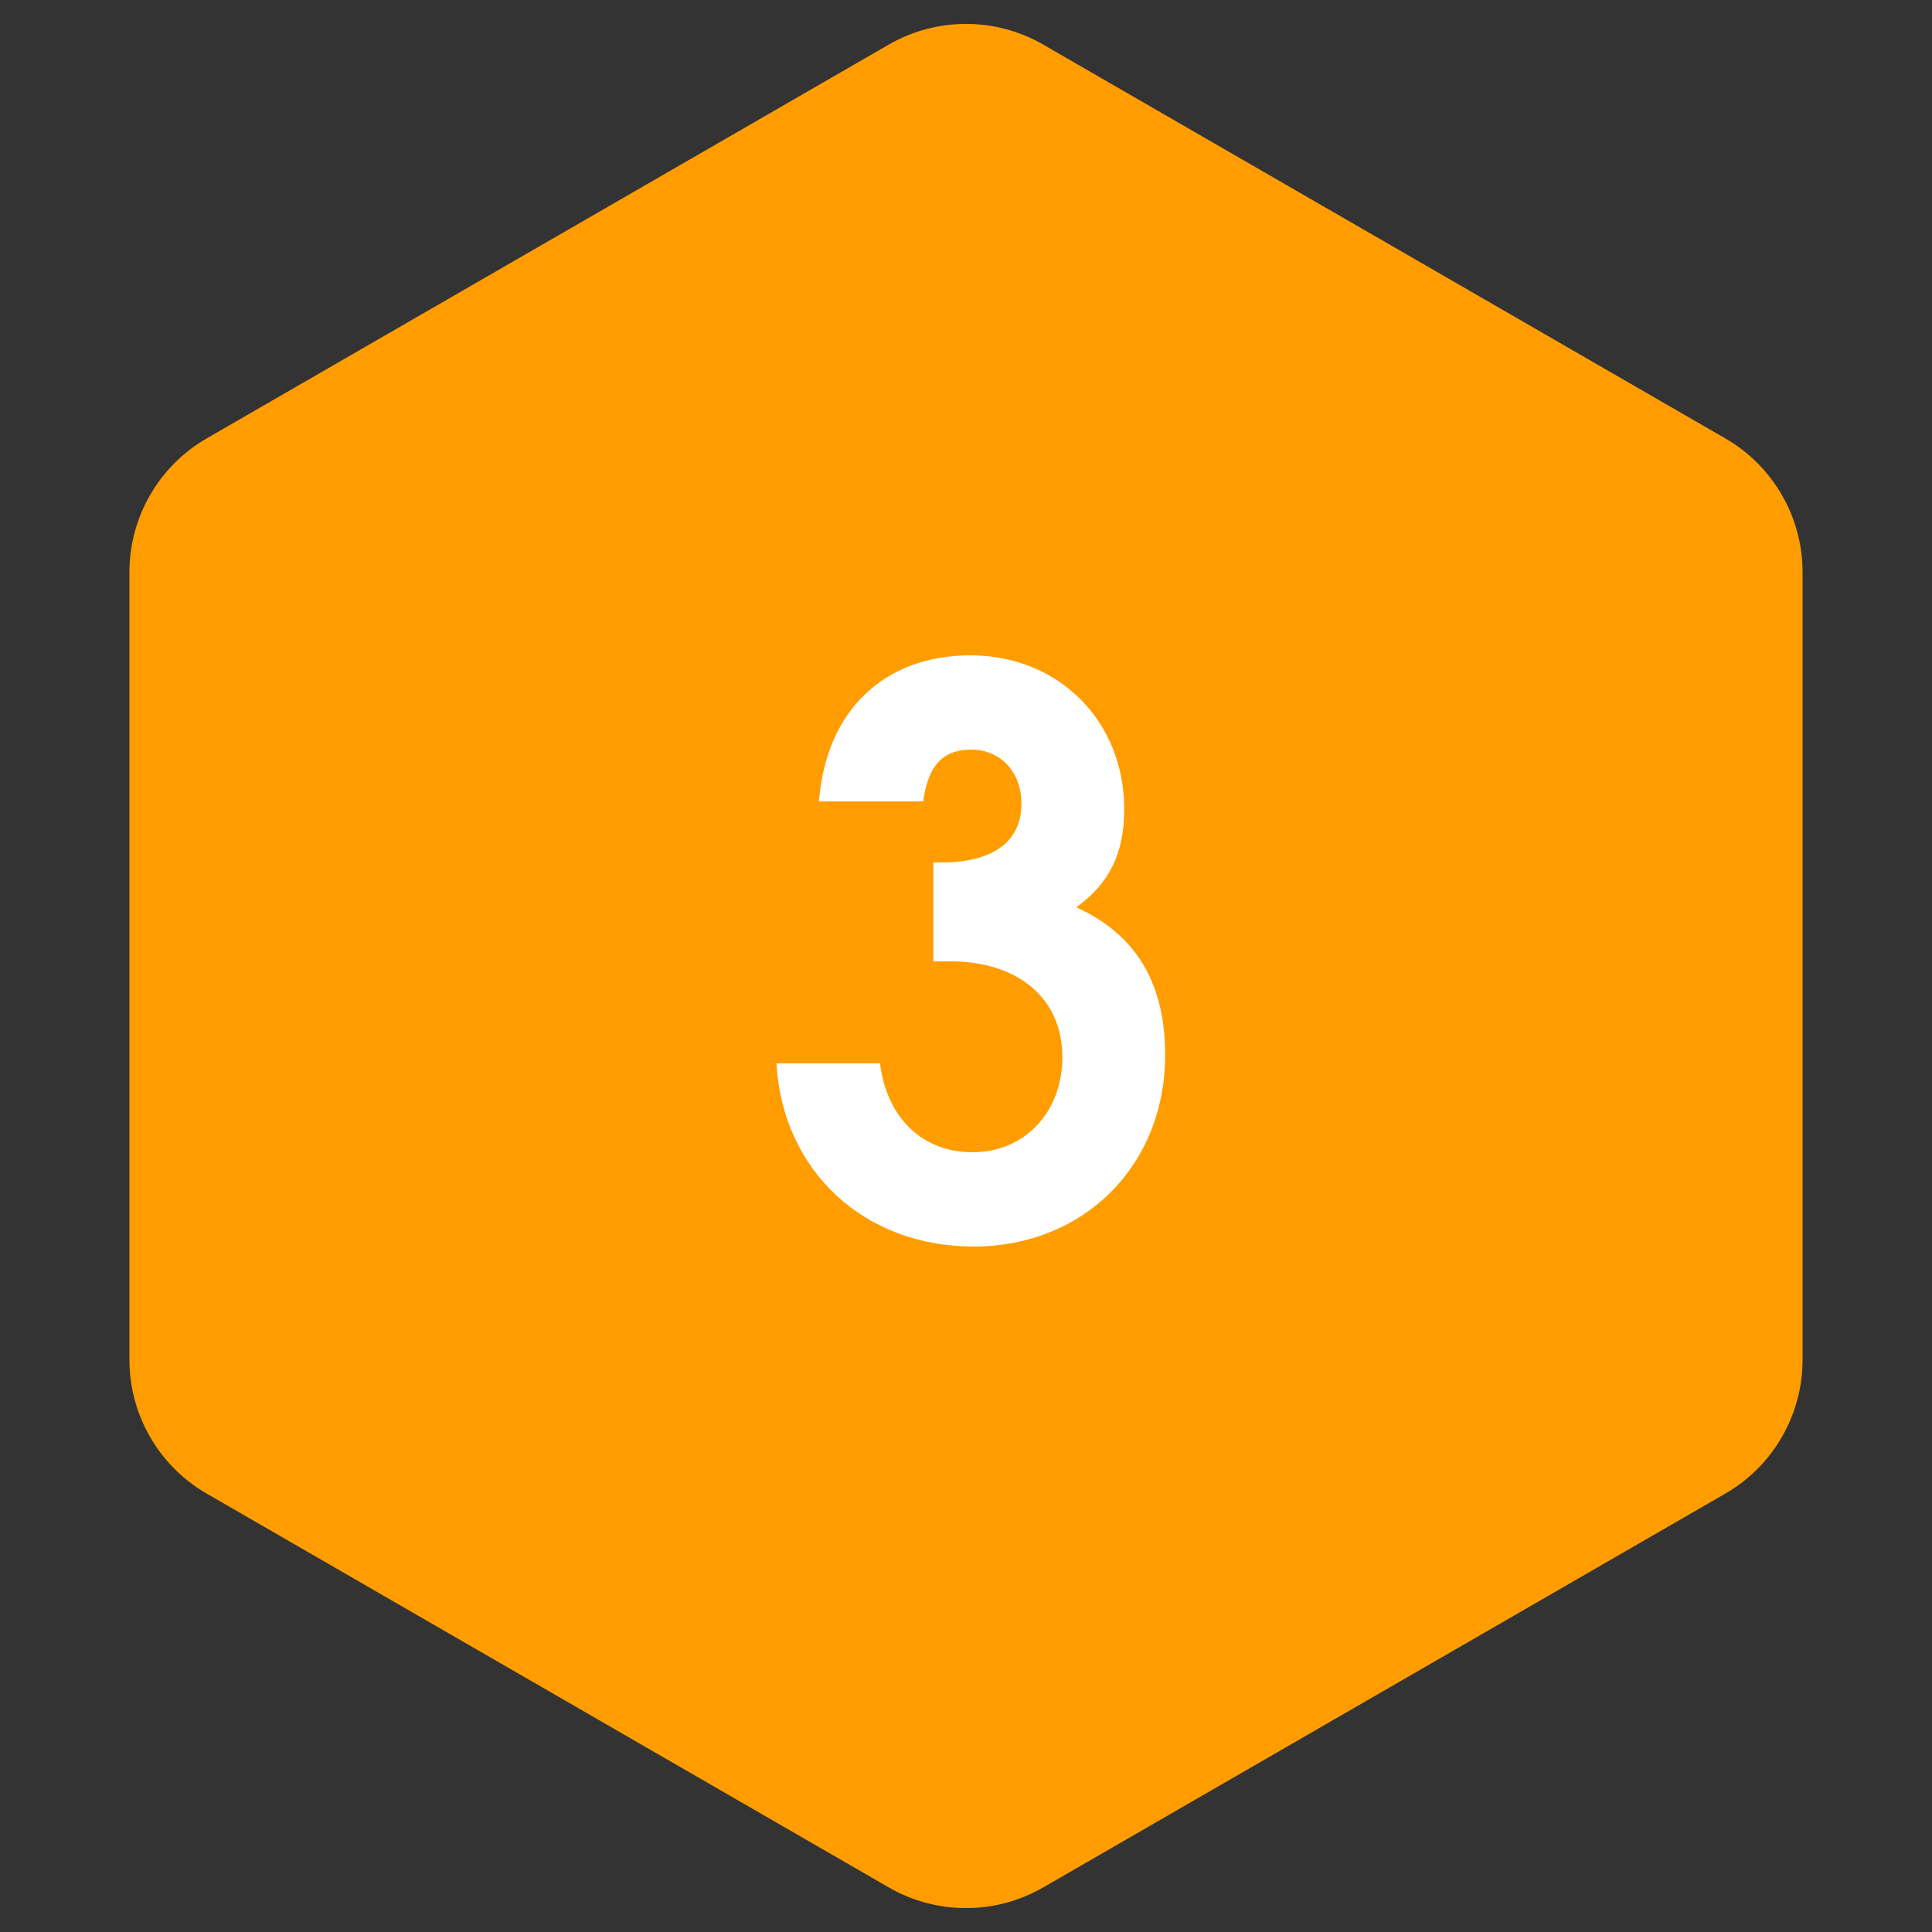
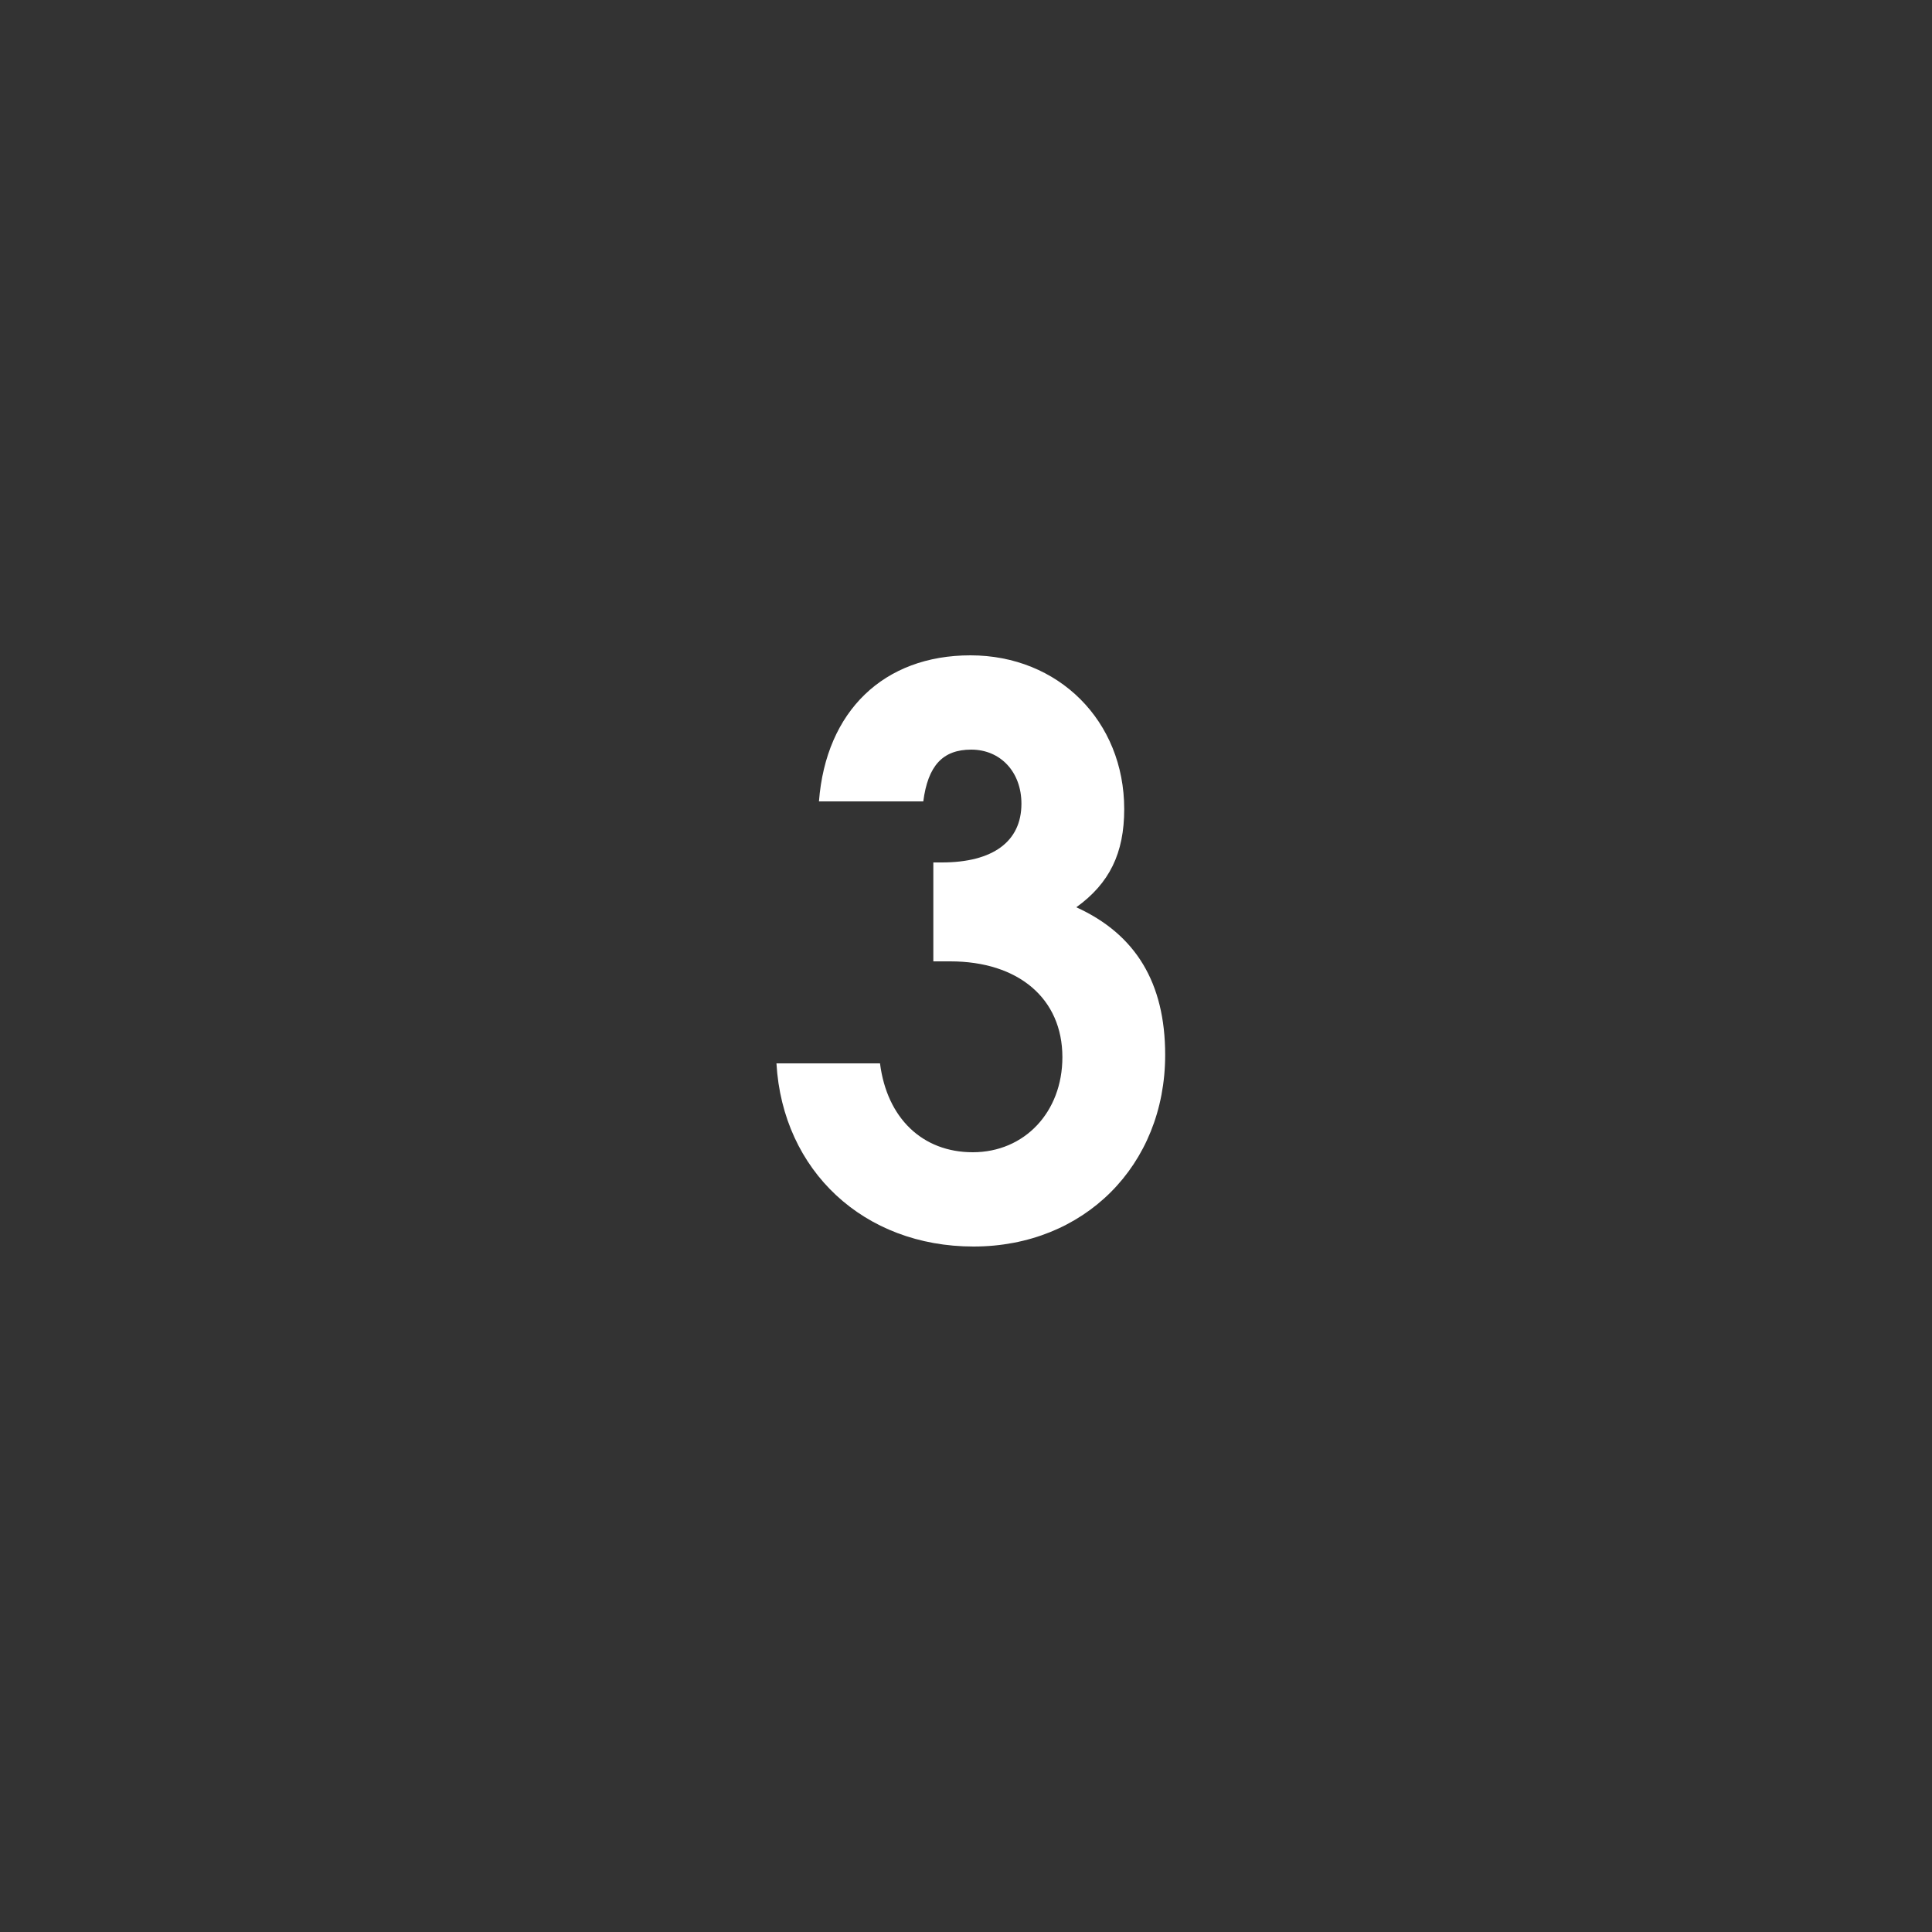
<svg xmlns="http://www.w3.org/2000/svg" width="100" height="100" viewBox="0 0 100 100" fill="none">
  <rect x="0" y="0" width="100" height="100" fill="#333333" stroke="none" />
-   <path d="M46 2.309C48.475 0.88 51.525 0.88 54 2.309L89.301 22.691C91.776 24.12 93.301 26.761 93.301 29.619V70.381C93.301 73.239 91.776 75.88 89.301 77.309L54 97.691C51.525 99.12 48.475 99.12 46 97.691L10.699 77.309C8.224 75.88 6.699 73.239 6.699 70.381V29.619C6.699 26.761 8.224 24.12 10.699 22.691L46 2.309Z" fill="#FF9D00" />
  <path d="M40.189 55.04H45.549C45.909 57.88 47.749 59.64 50.349 59.64C53.029 59.64 54.989 57.56 54.989 54.72C54.989 51.68 52.709 49.76 49.189 49.76H48.309V44.64H48.749C51.389 44.64 52.869 43.56 52.869 41.6C52.869 39.96 51.789 38.8 50.269 38.8C48.789 38.8 48.029 39.64 47.789 41.48H42.389C42.749 36.8 45.749 33.92 50.229 33.92C54.789 33.92 58.189 37.32 58.189 41.88C58.189 44.16 57.429 45.72 55.709 46.96C58.789 48.36 60.309 50.88 60.309 54.6C60.309 60.32 56.109 64.52 50.389 64.52C44.709 64.52 40.509 60.6 40.189 55.04Z" fill="white" />
</svg>